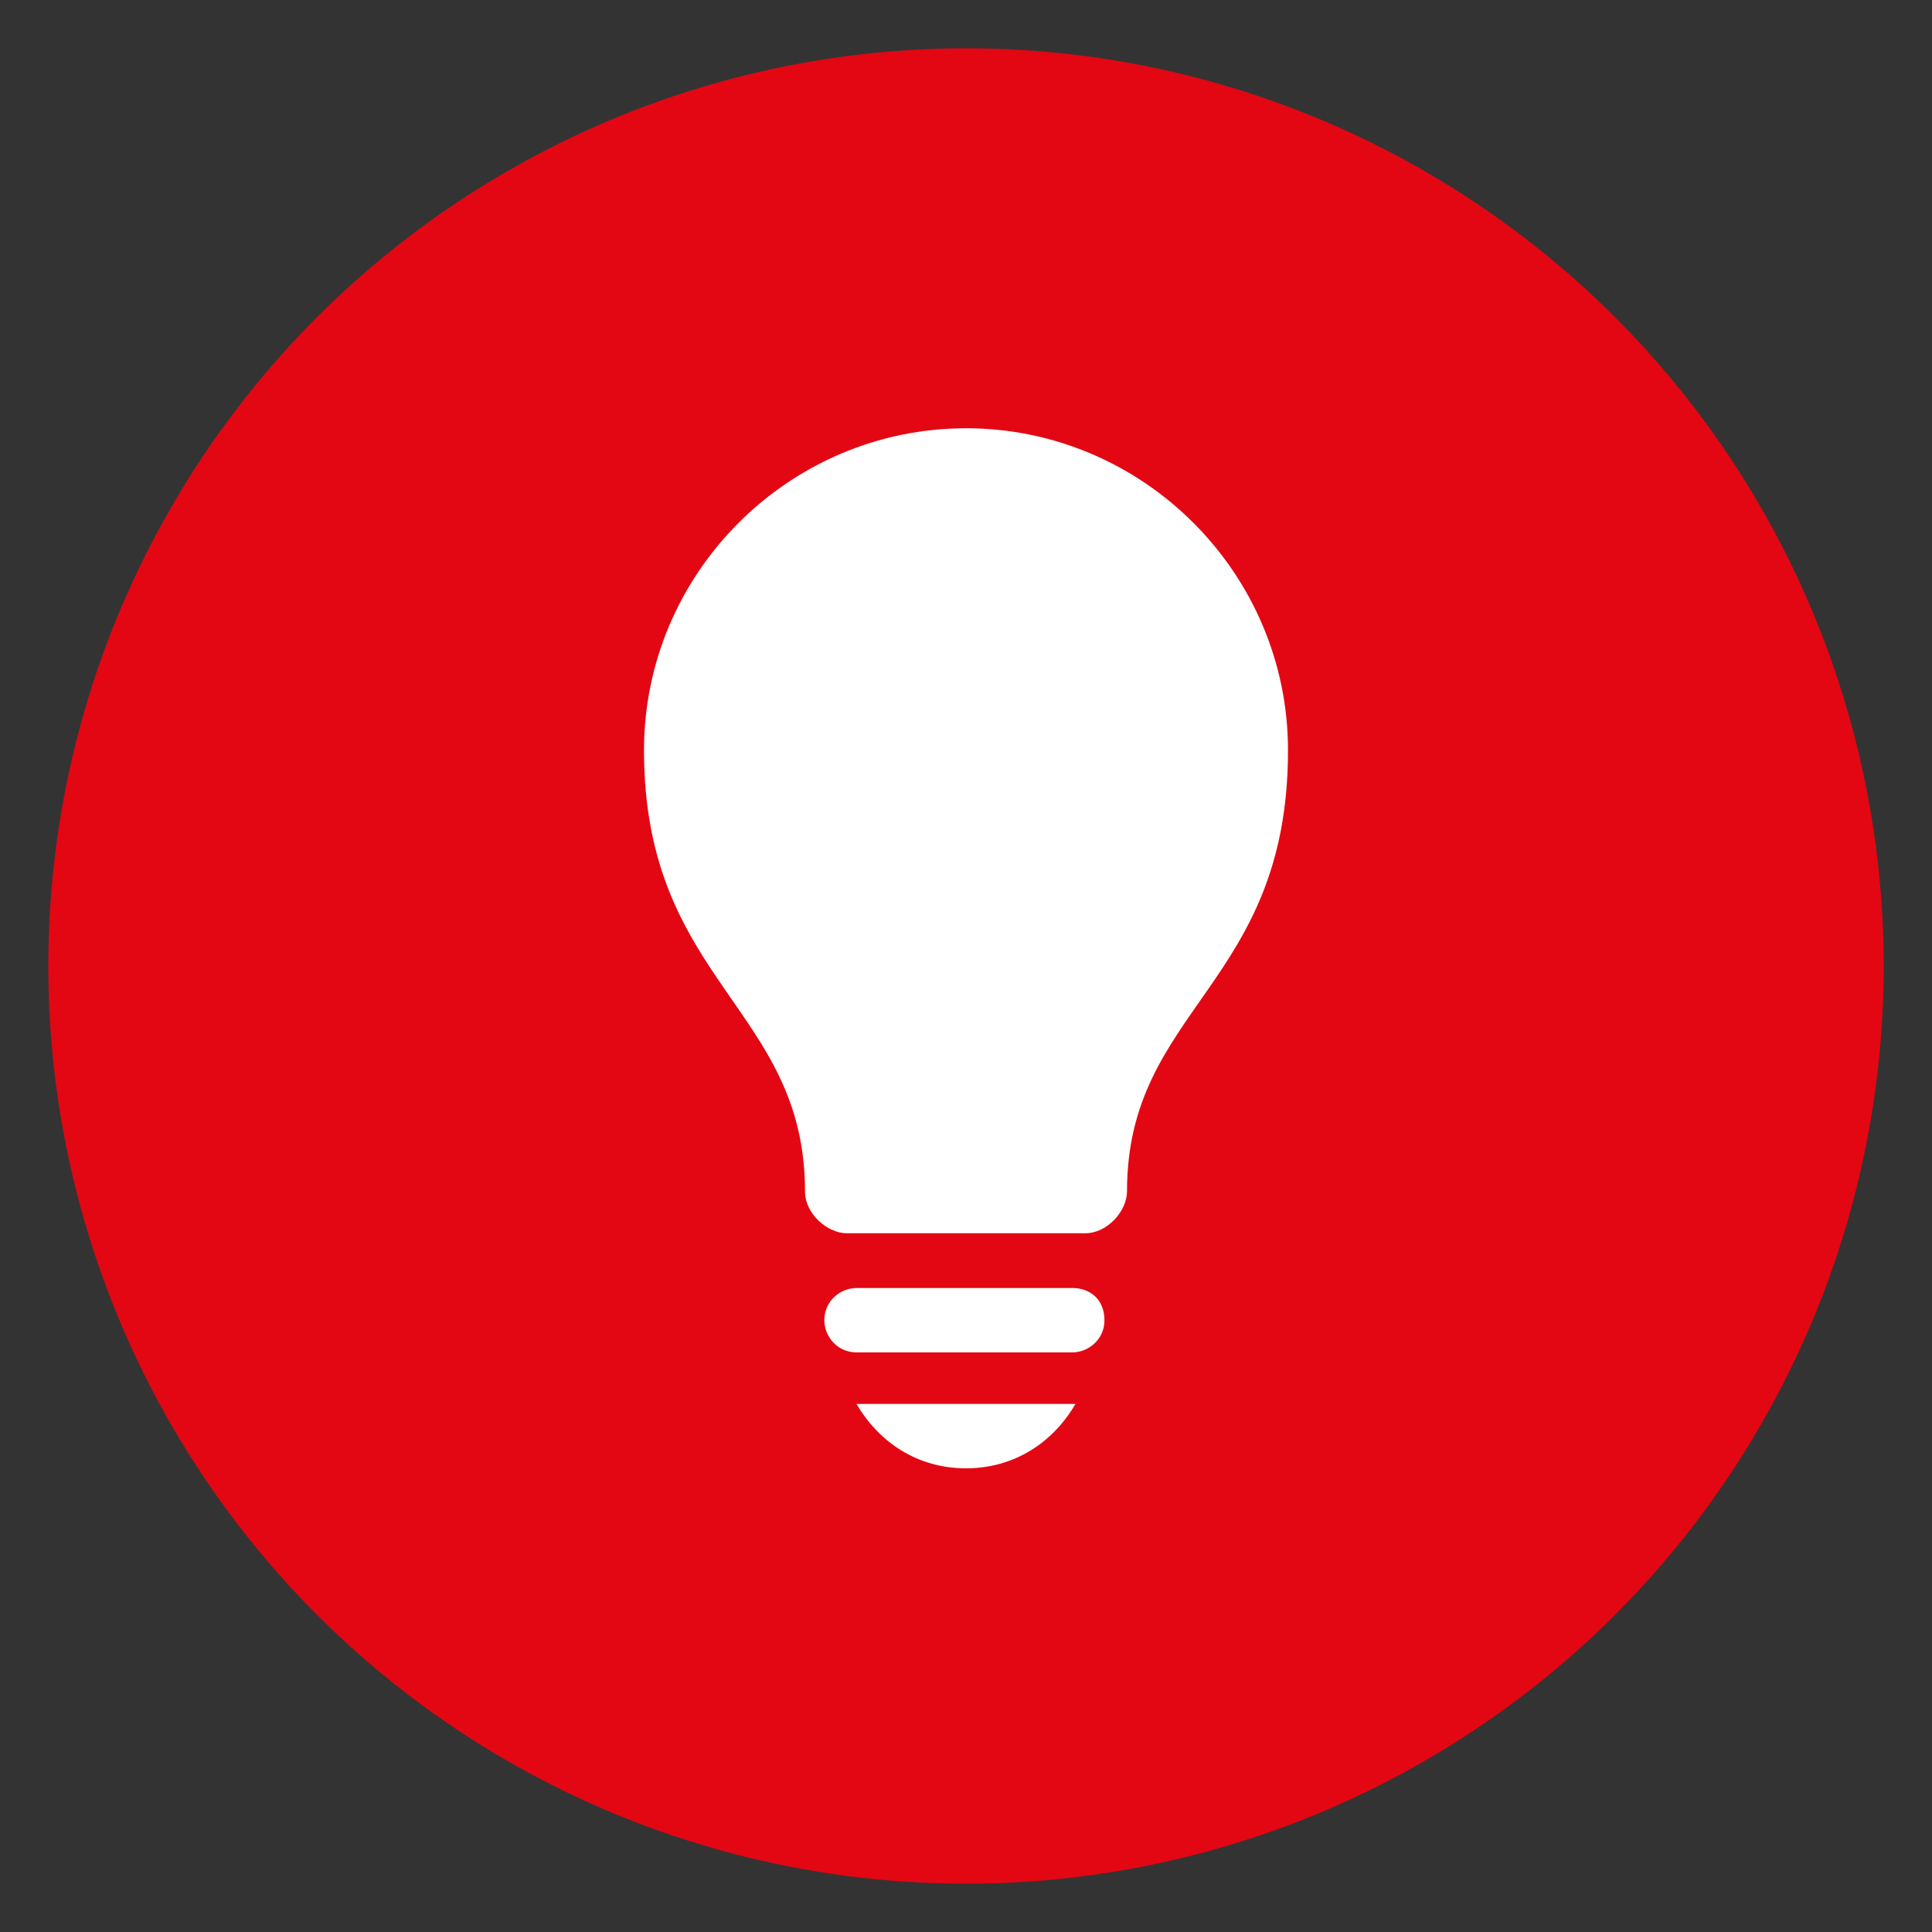
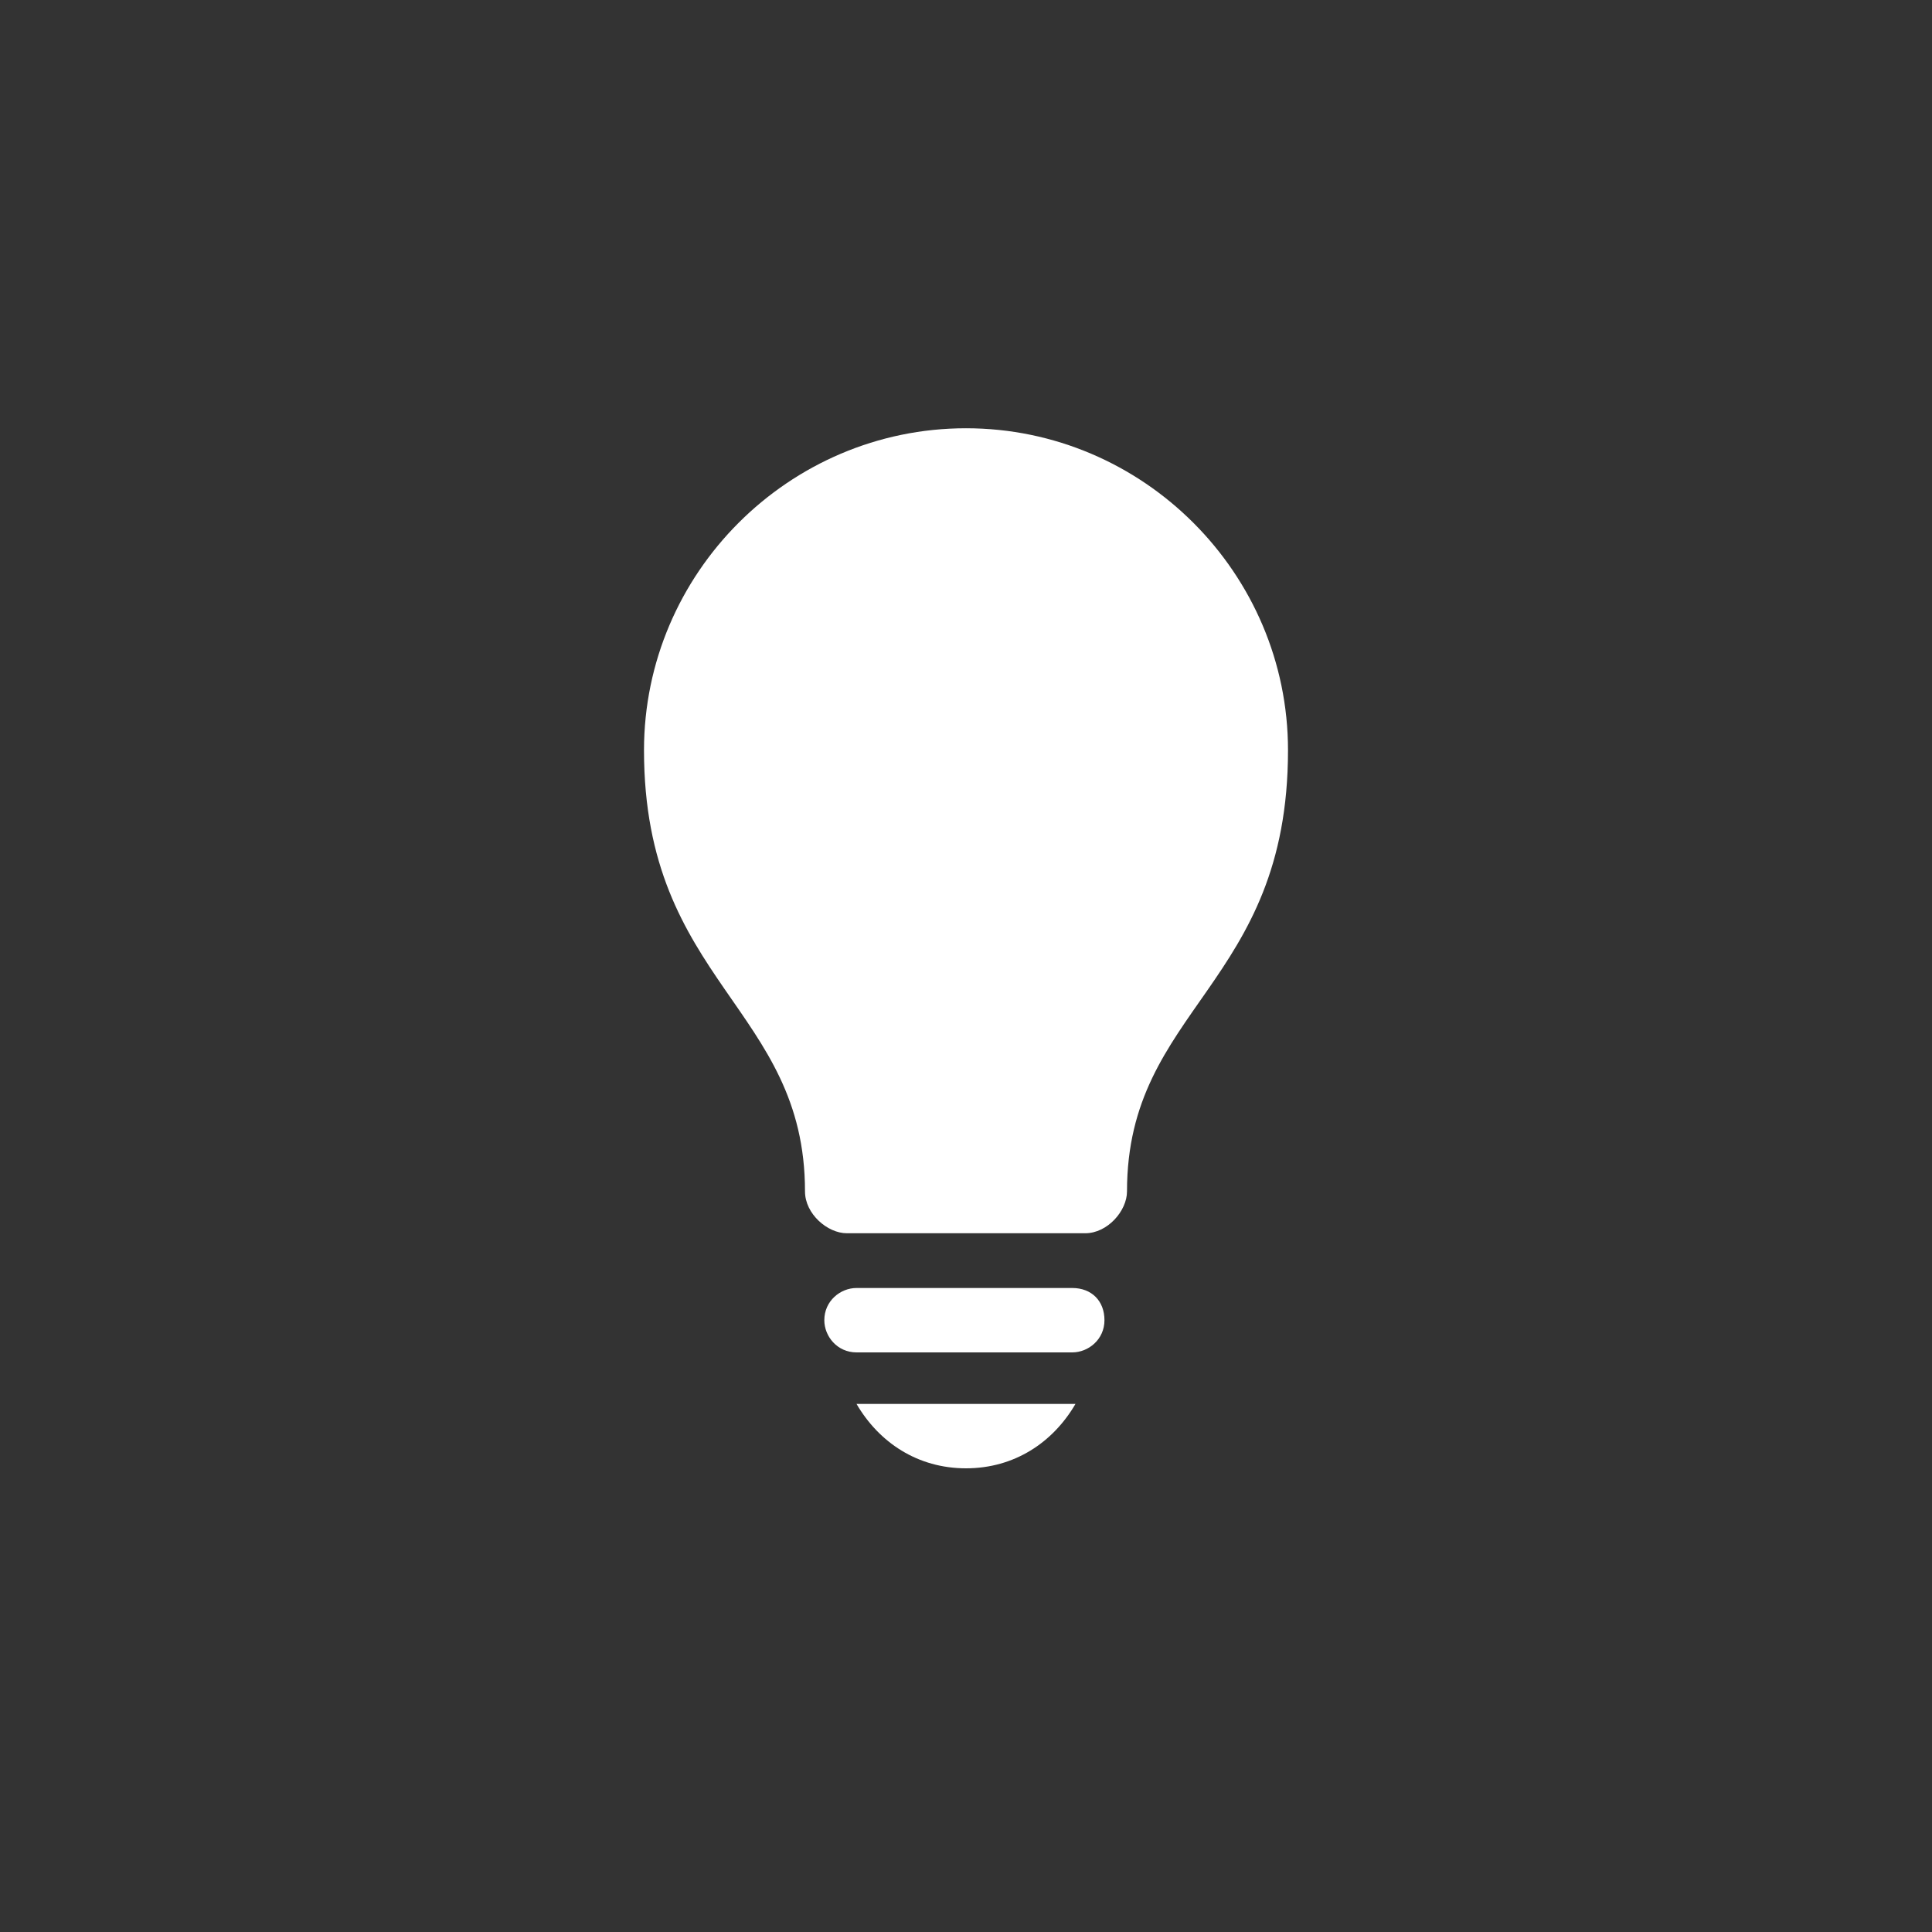
<svg xmlns="http://www.w3.org/2000/svg" id="Layer_1" x="0px" y="0px" viewBox="0 0 60 60" style="enable-background:new 0 0 60 60;" xml:space="preserve">
  <rect x="0" y="0" width="60" height="60" fill="#333333" stroke="none" />
  <style type="text/css">	.st0{fill:#E30713;}	.st1{fill:#FFFFFF;}</style>
  <g>
-     <ellipse class="st0" cx="30" cy="30" rx="28.5" ry="28.5" />
-   </g>
+     </g>
  <path class="st1" d="M26.6,43.6c0.7,1.2,1.9,2,3.4,2s2.7-0.8,3.4-2H26.6z M33.7,38.3c0.7,0,1.3-0.7,1.3-1.3c0-5.7,5-6.4,5-13.7 c0-5.5-4.5-10-10-10s-10,4.5-10,10c0,7.2,5,8,5,13.7c0,0.7,0.7,1.3,1.3,1.3C26.3,38.3,33.7,38.3,33.7,38.3z M34.3,41 c0,0.6-0.5,1-1,1h-6.7c-0.6,0-1-0.5-1-1l0,0c0-0.6,0.5-1,1-1h6.7C33.9,40,34.3,40.4,34.3,41L34.3,41z" />
</svg>